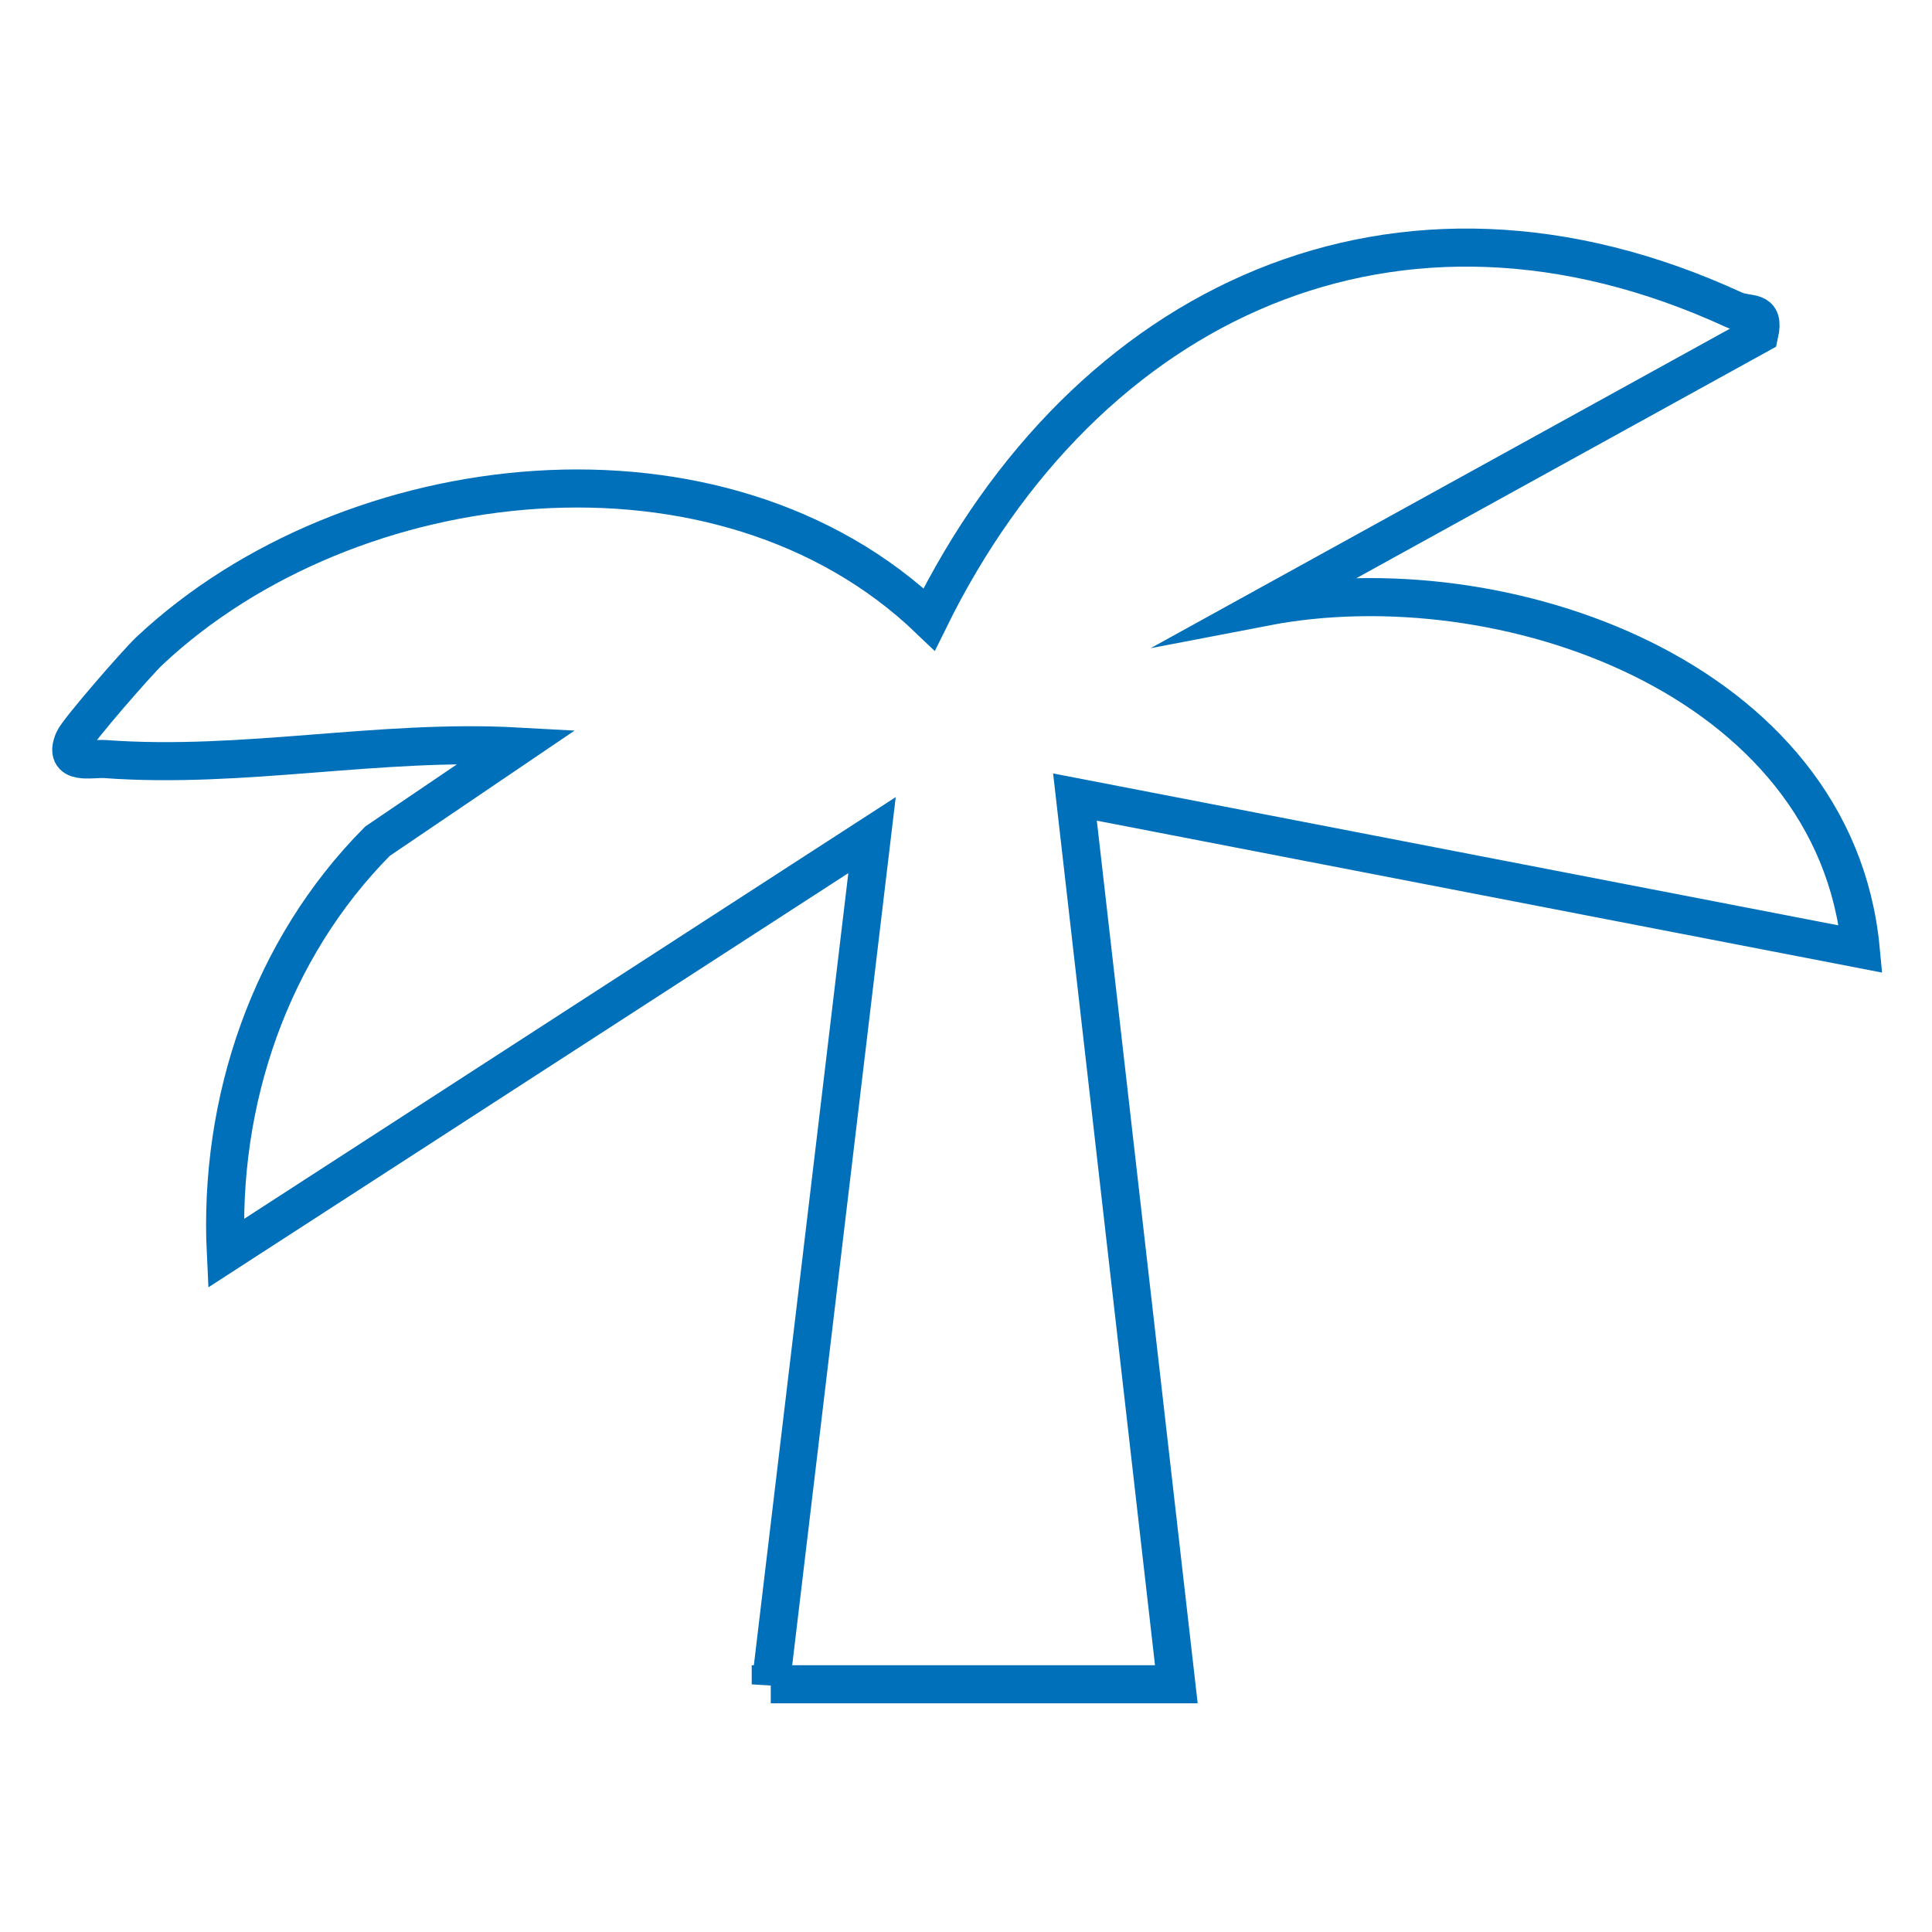
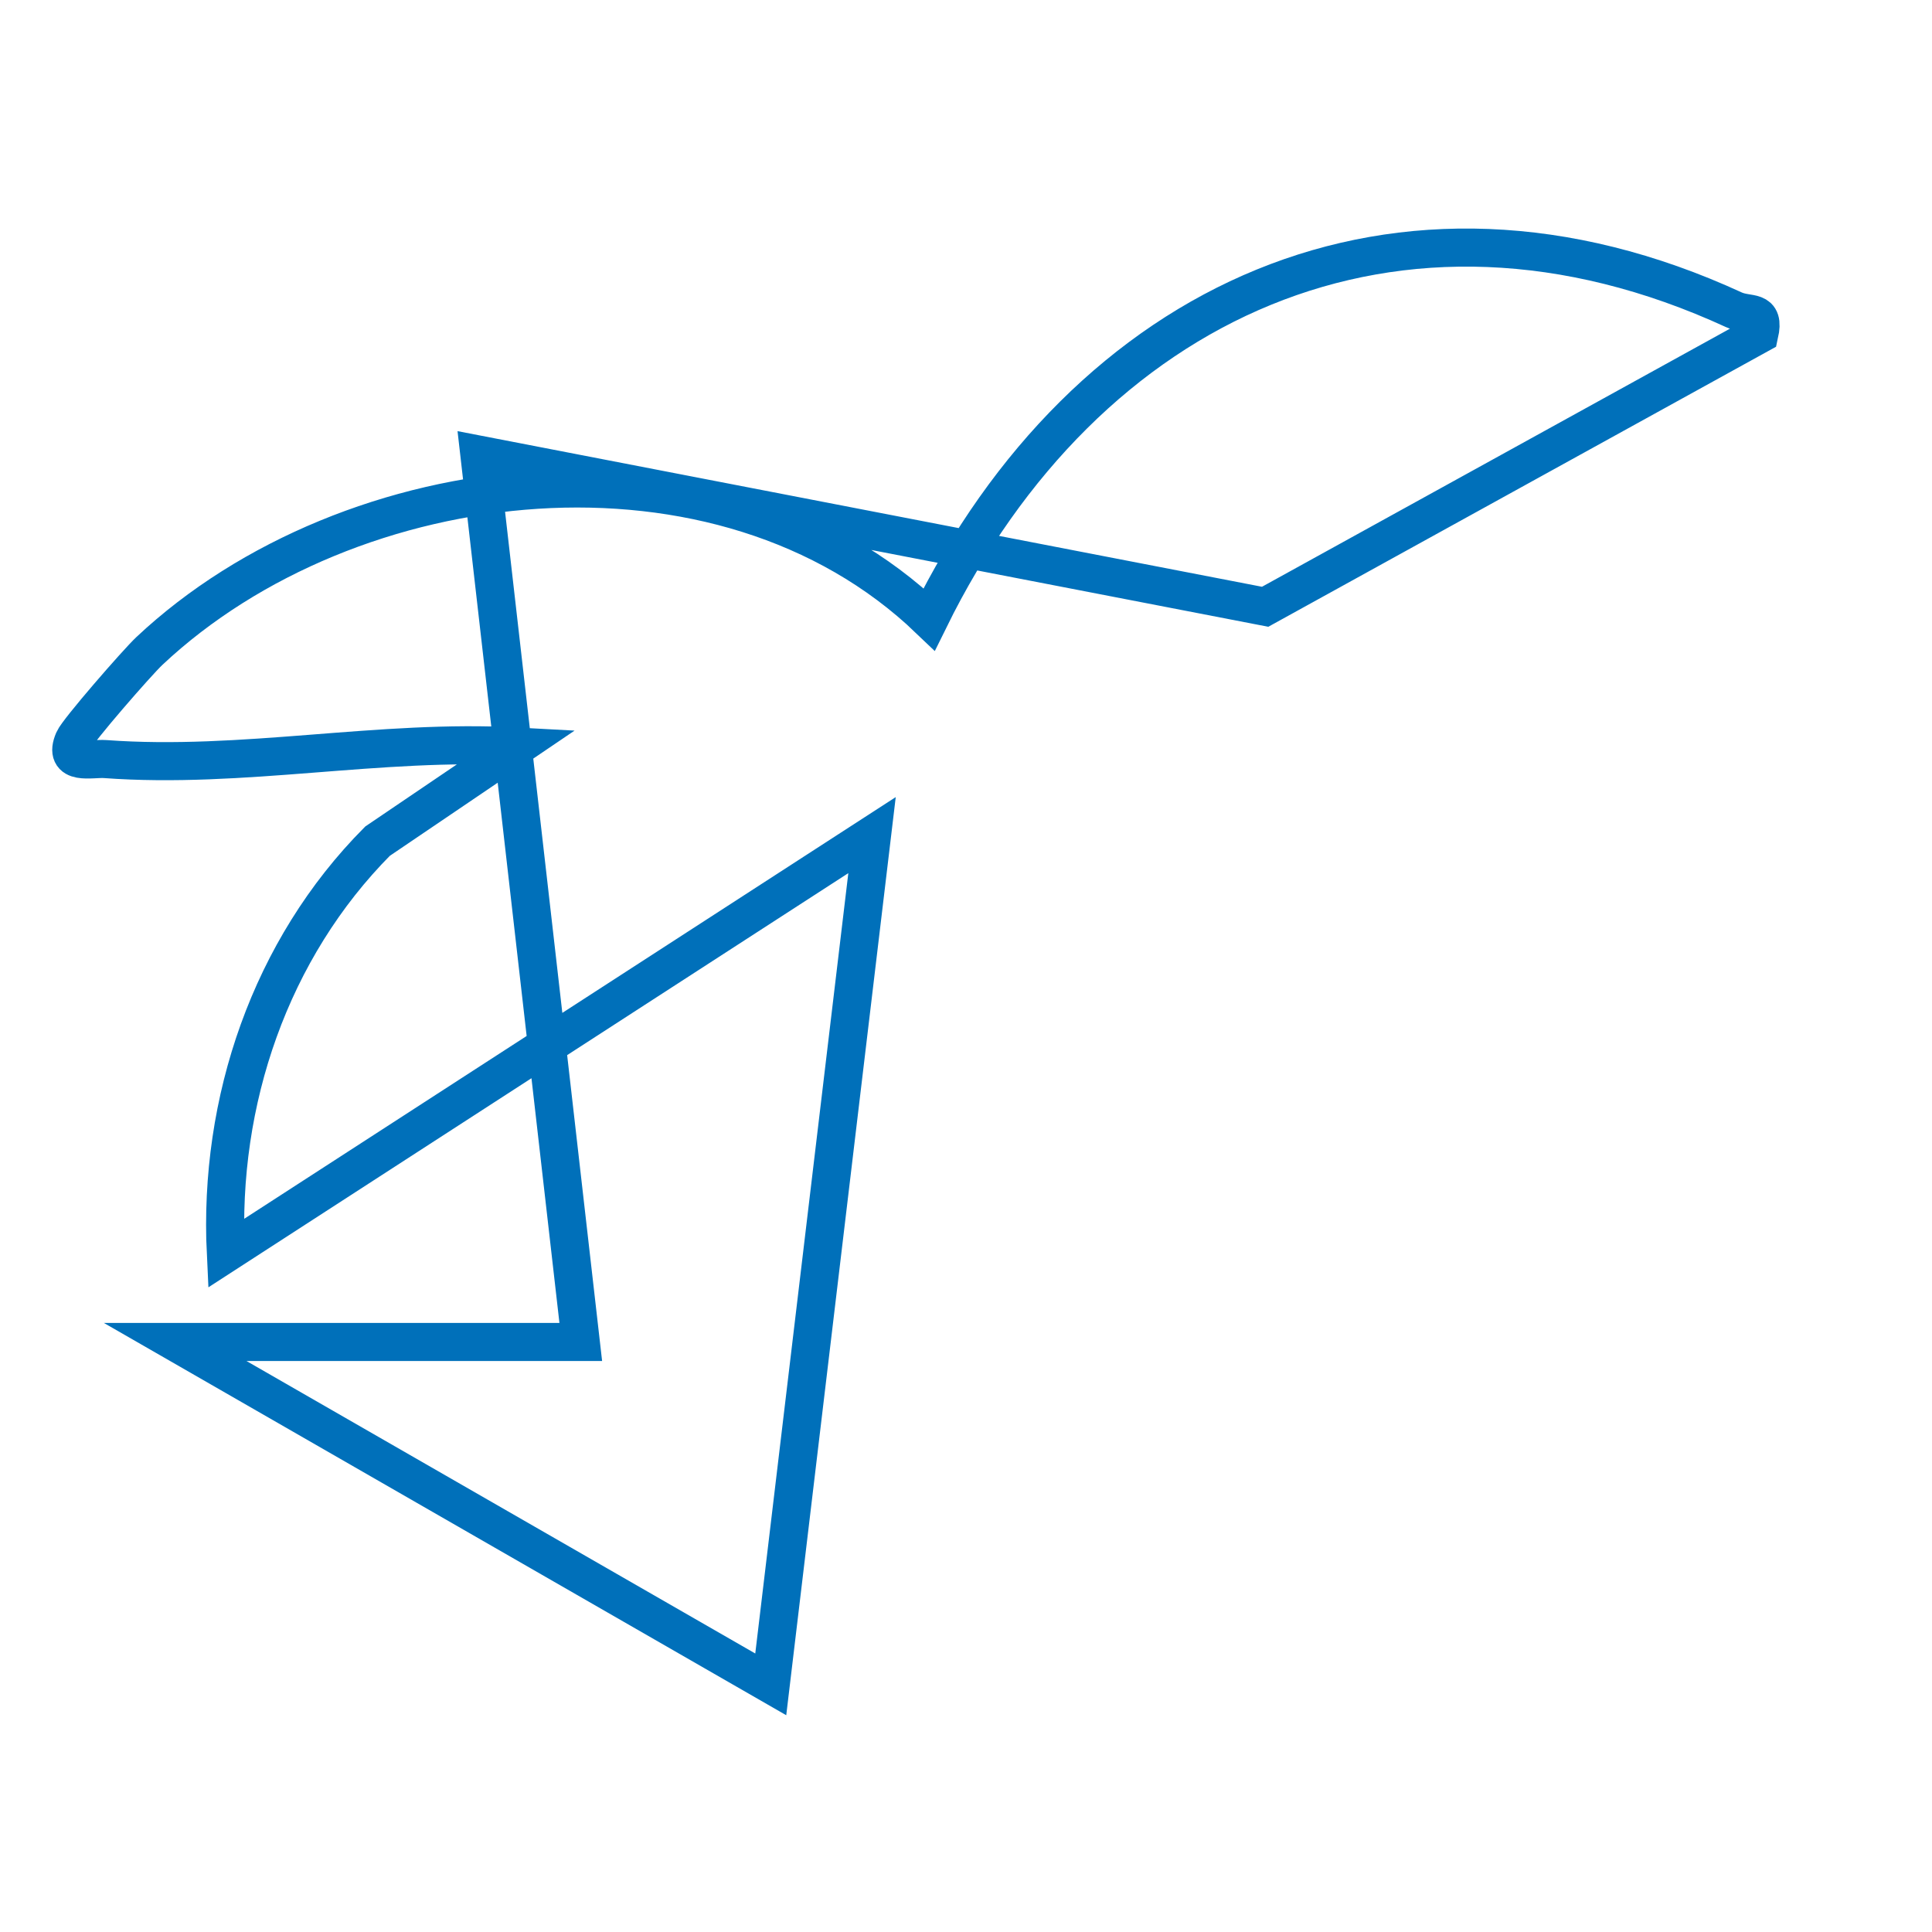
<svg xmlns="http://www.w3.org/2000/svg" id="Calque_1" version="1.1" viewBox="0 0 198.4 198.4">
  <defs>
    <style>
      .st0 {
        fill: none;
        stroke: #0070ba;
        stroke-miterlimit: 10;
        stroke-width: 3.91px;
      }
    </style>
  </defs>
-   <path class="st0" d="M79.15,172.97l10.4-87.21-66.36,42.95c-.76-15.63,4.58-31.26,15.58-42.33l14.34-9.72c-14.14-.78-28.15,2.33-42.32,1.29-1.4-.1-4.35.71-3.22-1.94.41-.97,6.49-7.95,7.77-9.16,20.64-19.38,58.76-23.68,80.08-3.25,16.07-32.66,48.05-47.71,82.63-31.79,1.56.72,3.21-.14,2.62,2.51l-50.75,27.99c24.27-4.67,58.51,7.19,61.16,35.15l-80.69-15.61,10.41,91.11h-41.65Z" />
+   <path class="st0" d="M79.15,172.97l10.4-87.21-66.36,42.95c-.76-15.63,4.58-31.26,15.58-42.33l14.34-9.72c-14.14-.78-28.15,2.33-42.32,1.29-1.4-.1-4.35.71-3.22-1.94.41-.97,6.49-7.95,7.77-9.16,20.64-19.38,58.76-23.68,80.08-3.25,16.07-32.66,48.05-47.71,82.63-31.79,1.56.72,3.21-.14,2.62,2.51l-50.75,27.99l-80.69-15.61,10.41,91.11h-41.65Z" />
</svg>